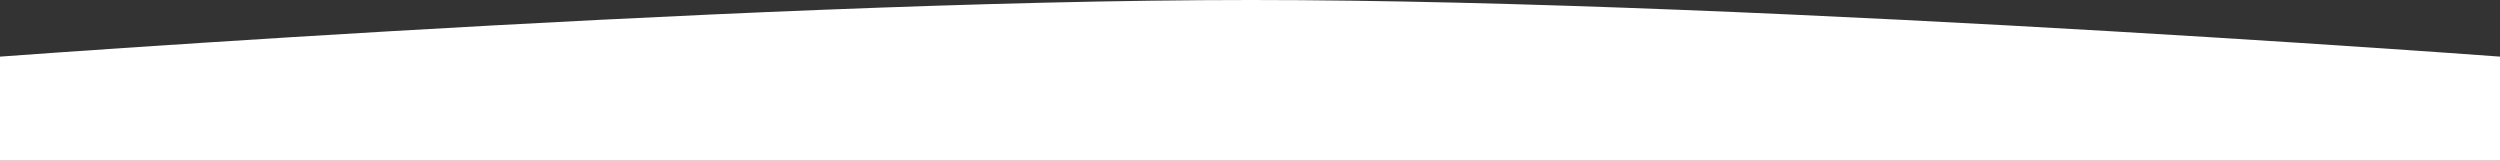
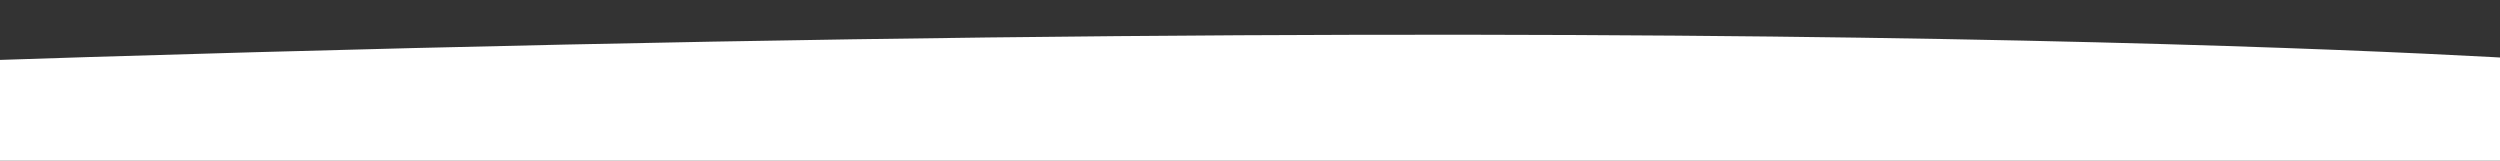
<svg xmlns="http://www.w3.org/2000/svg" width="1400" height="90" viewBox="0 0 1400 90" fill="none">
  <rect x="0" y="0" width="1400" height="90" fill="#333333" stroke="none" />
-   <path d="M-45 35C-45 35 408.739 0 700.5 0C992.261 0 1445 35 1445 35V90H-45V35Z" fill="white" />
+   <path d="M-45 35C992.261 0 1445 35 1445 35V90H-45V35Z" fill="white" />
</svg>